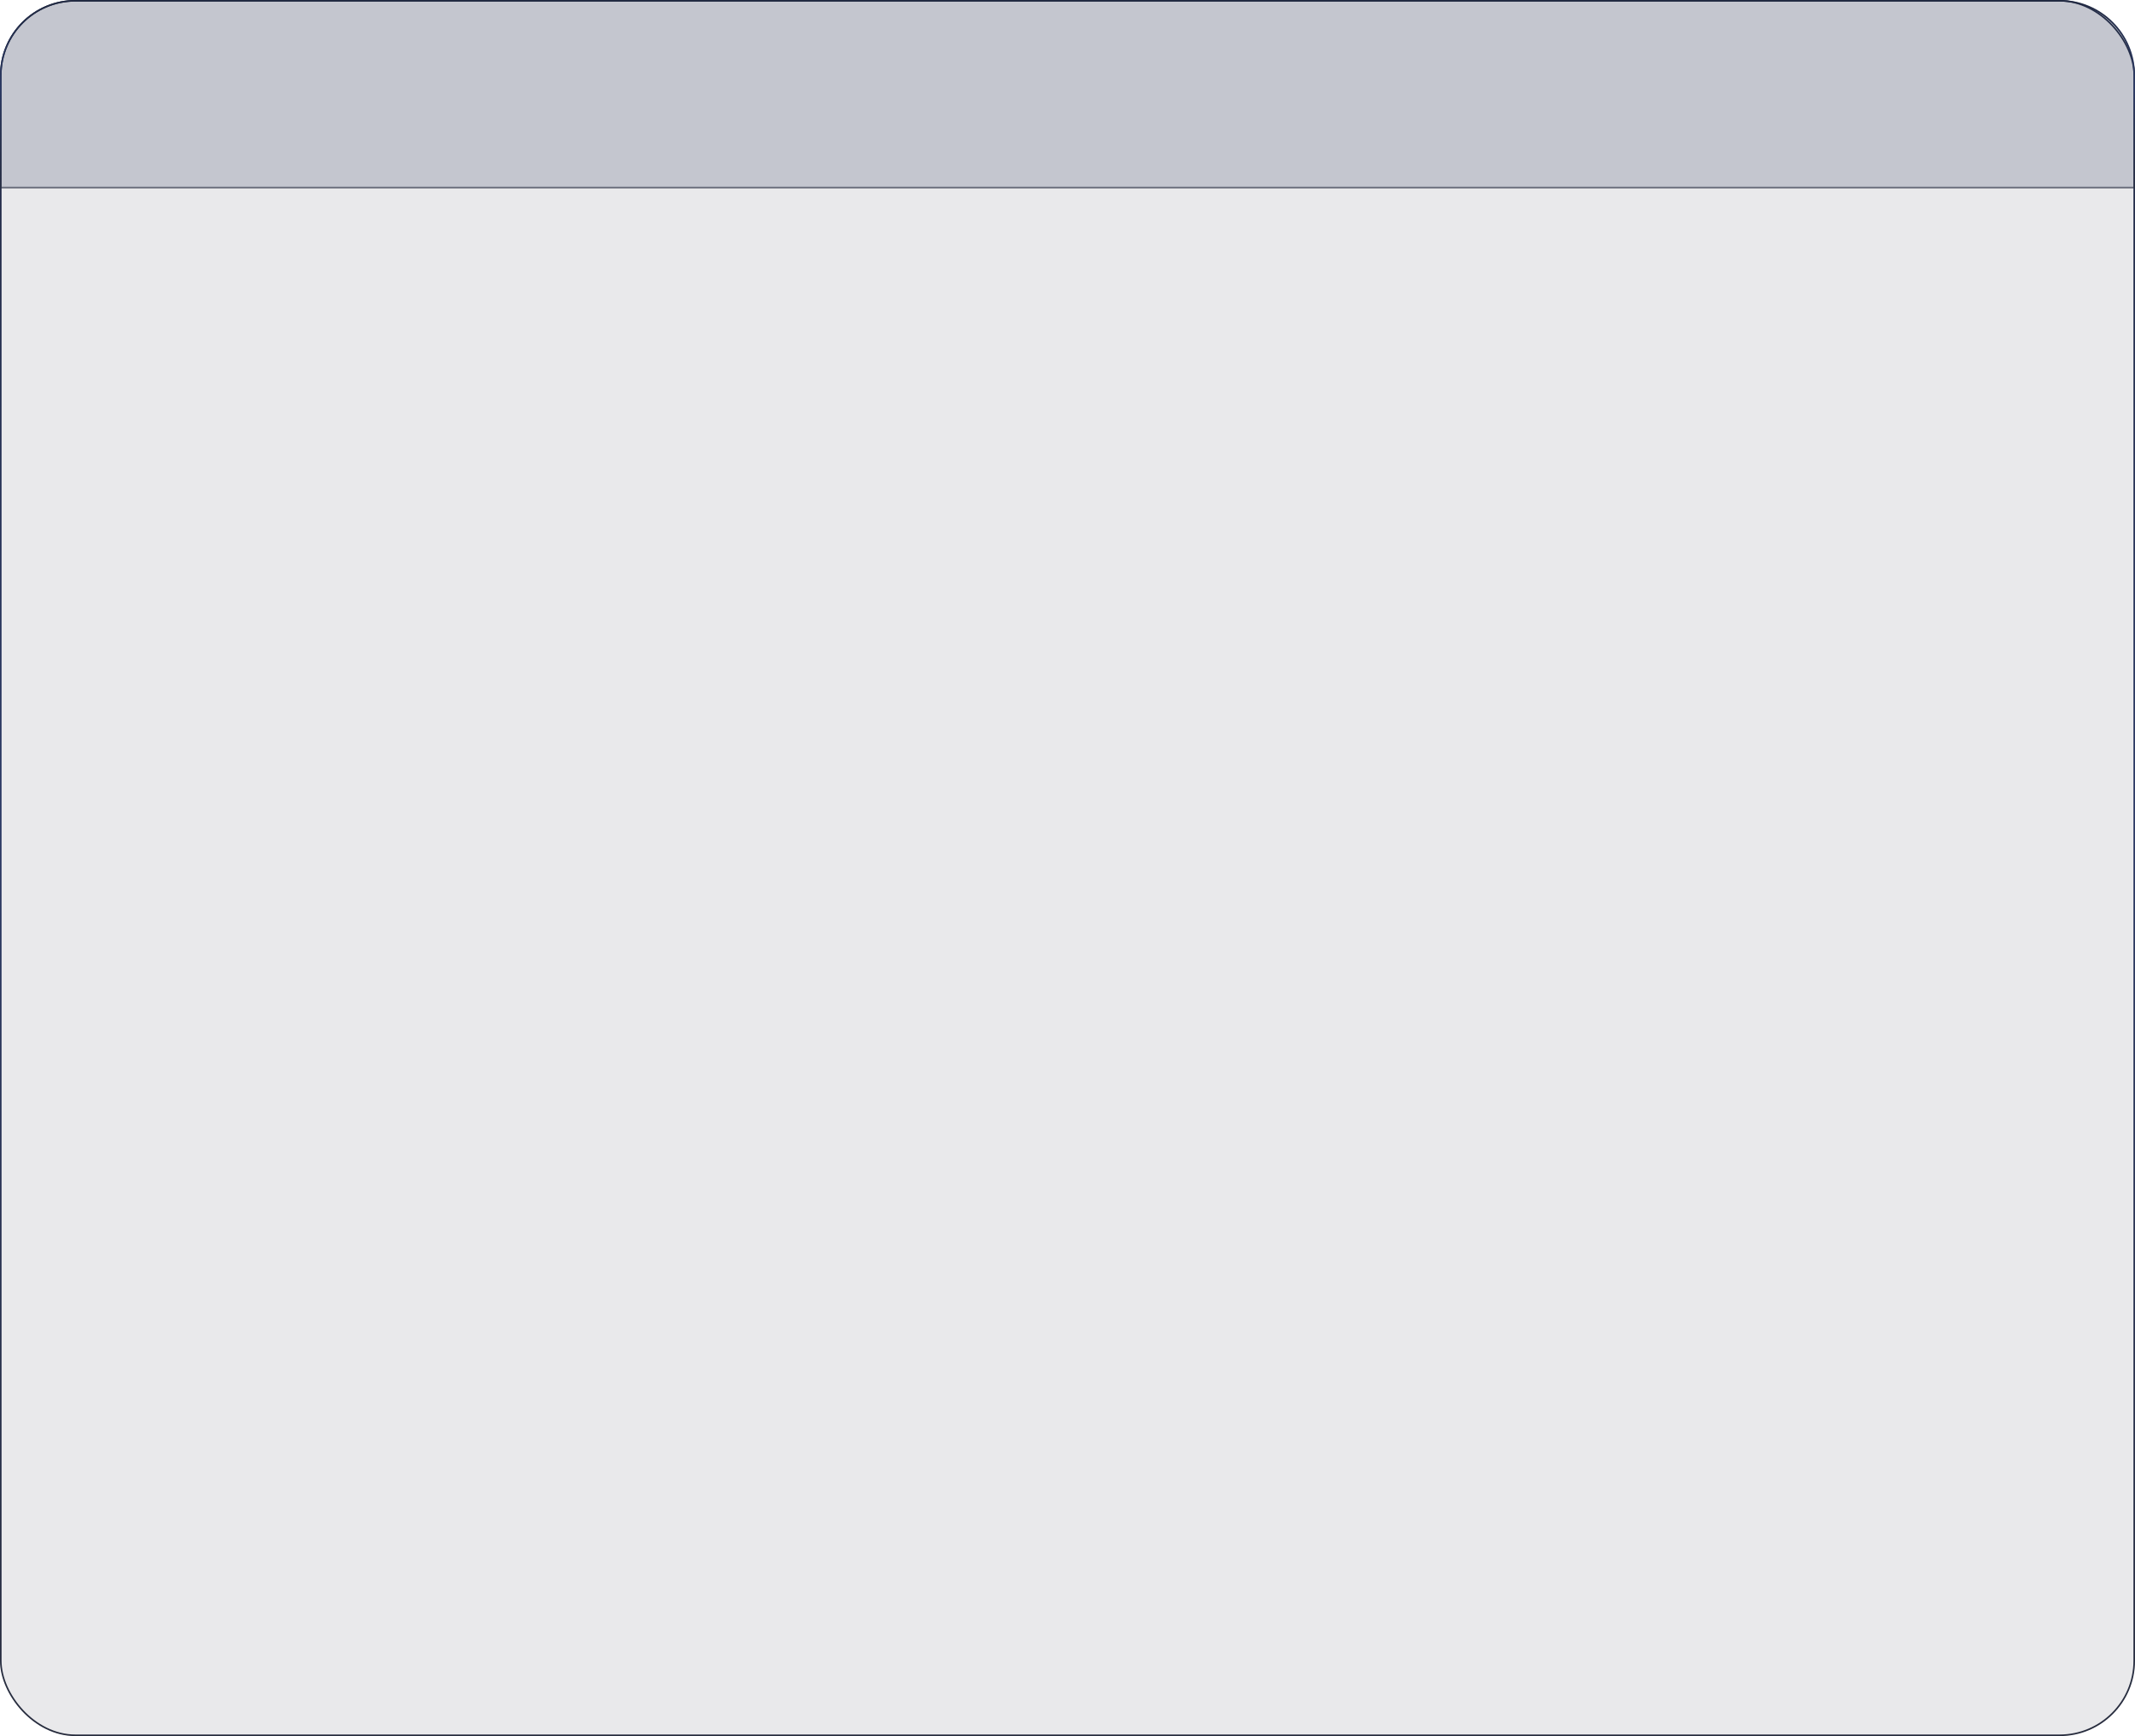
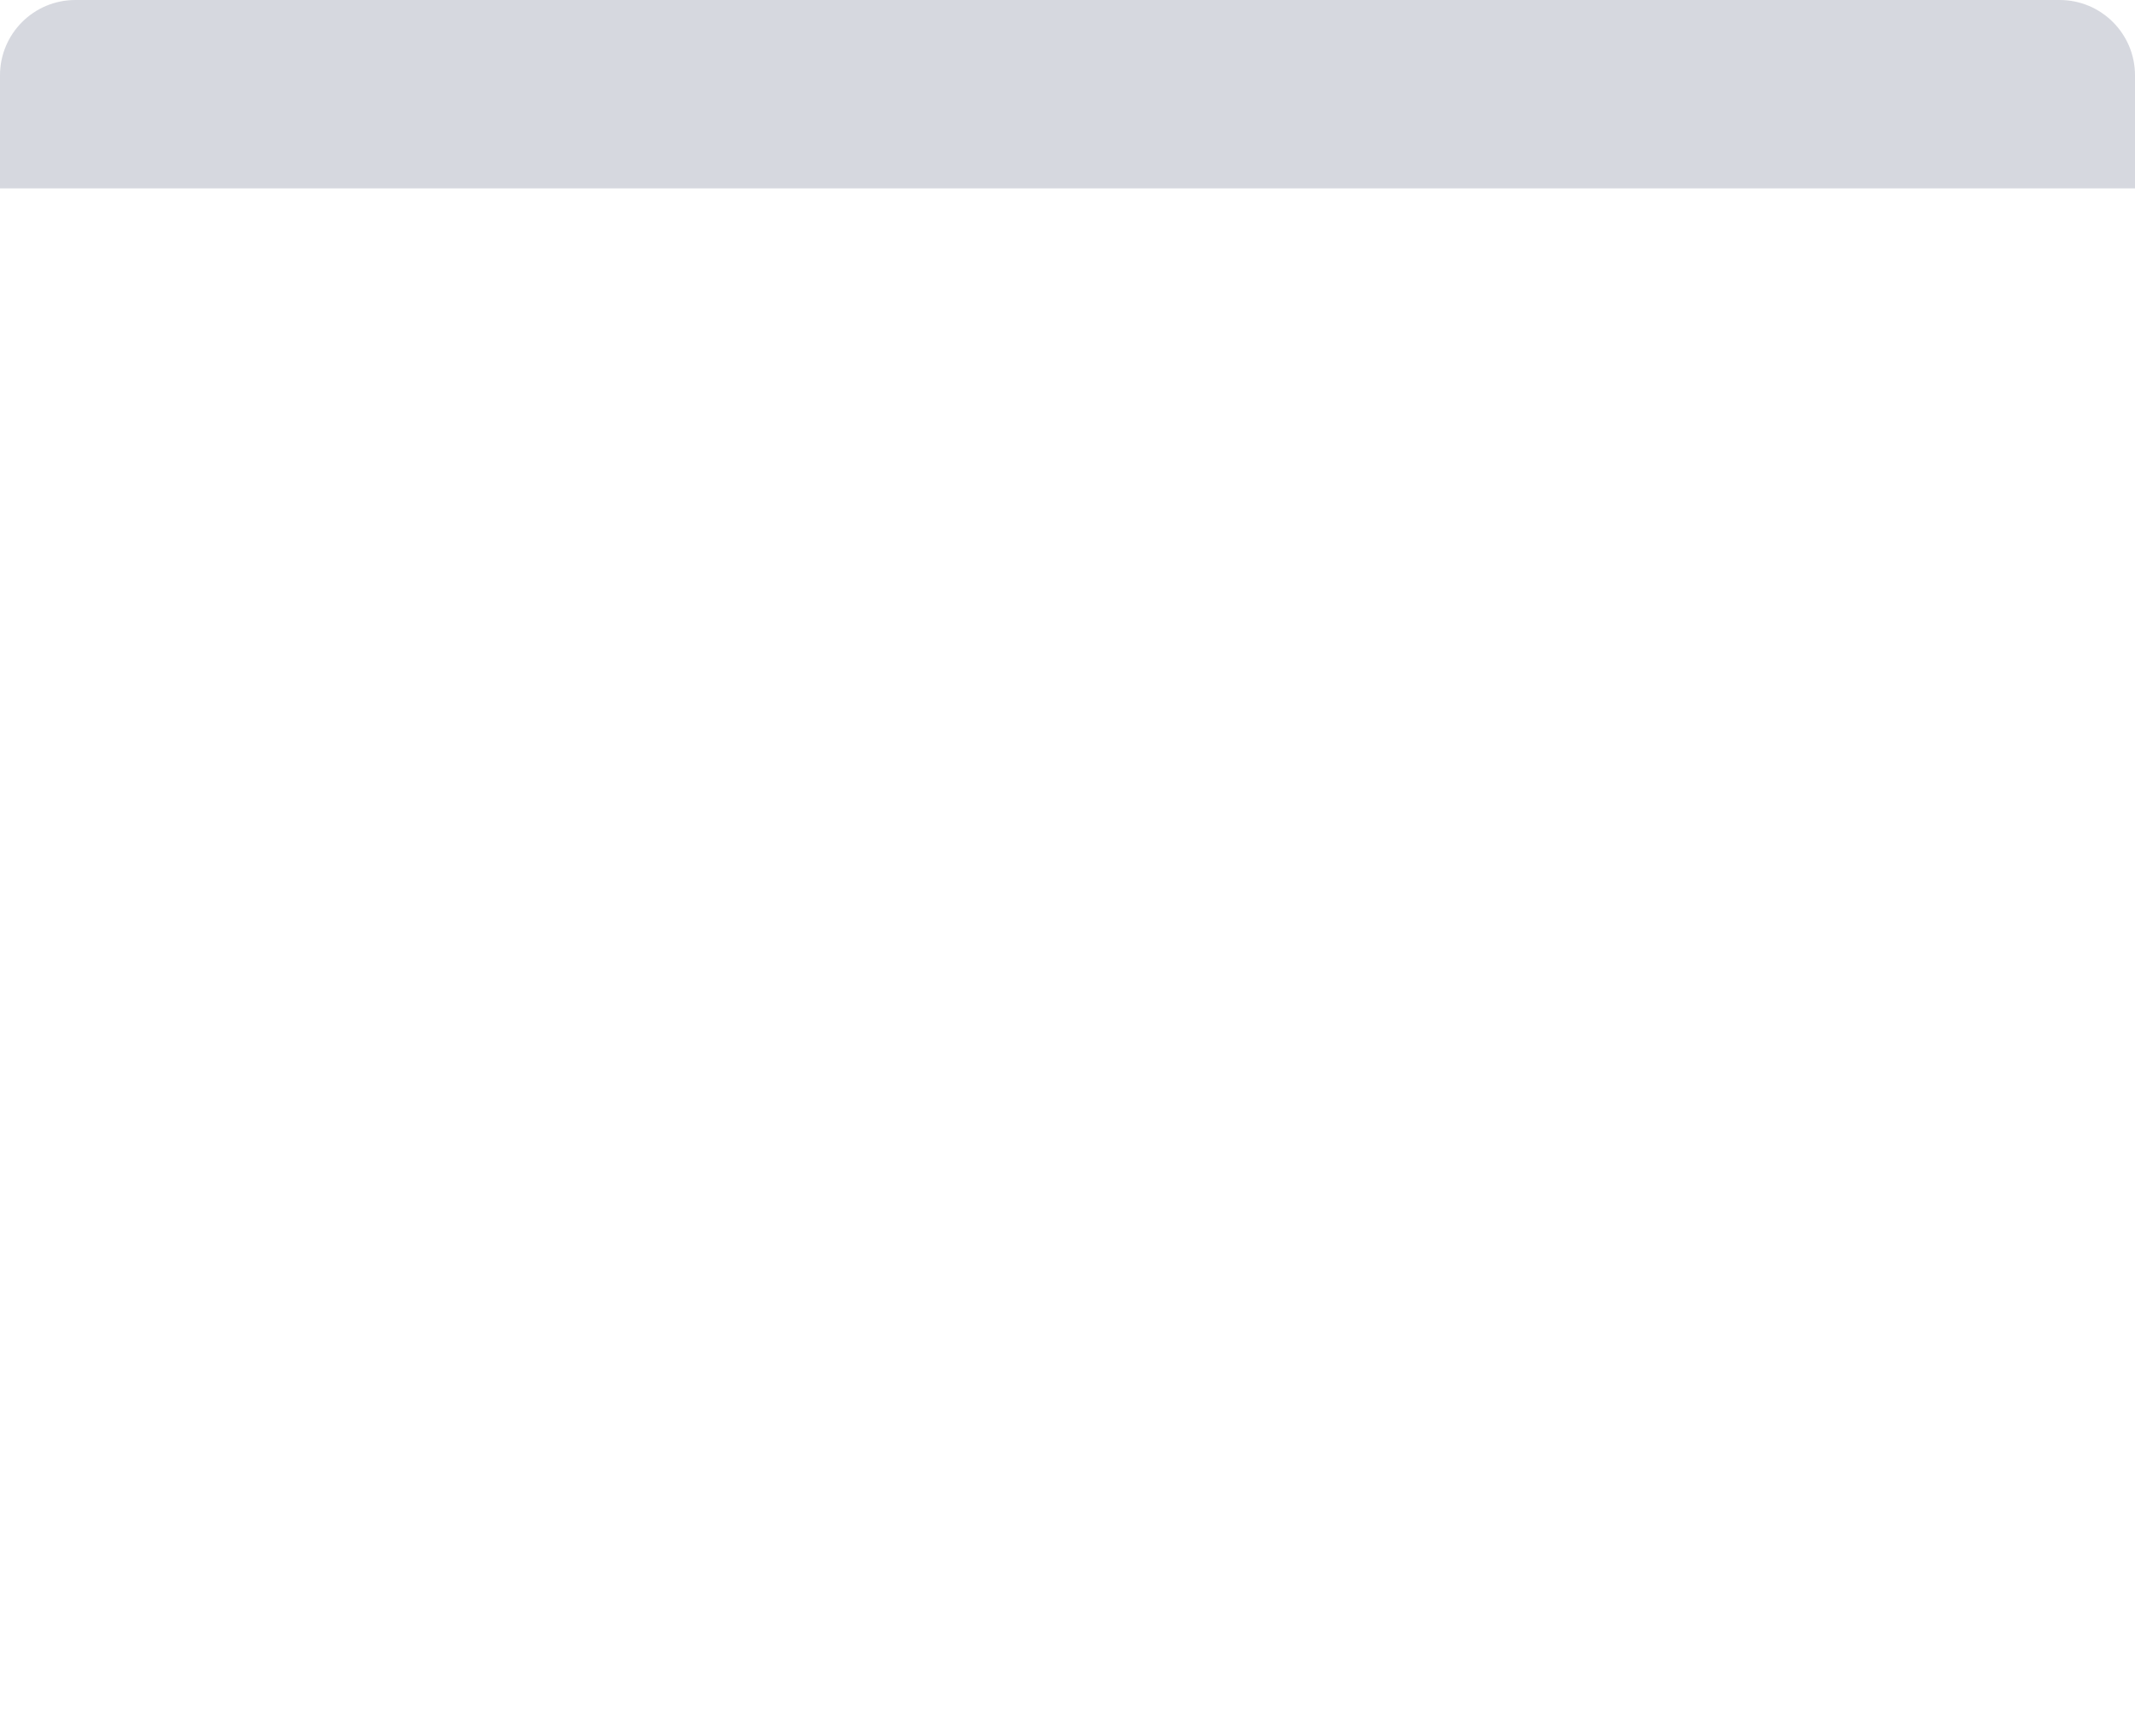
<svg xmlns="http://www.w3.org/2000/svg" width="680" height="553" viewBox="0 0 680 553" fill="none">
  <g filter="url(#filter0_b_2871_35644)">
-     <rect width="680" height="553" rx="24" fill="#1F2638" fill-opacity="0.1" />
-   </g>
+     </g>
  <g filter="url(#filter1_b_2871_35644)">
-     <rect x="0.25" y="0.25" width="679.5" height="552.5" rx="23.75" stroke="url(#paint0_linear_2871_35644)" stroke-width="0.5" />
-   </g>
+     </g>
  <g filter="url(#filter2_b_2871_35644)">
    <path d="M0 24C0 10.745 10.745 0 24 0H656C669.255 0 680 10.745 680 24V60H0V24Z" fill="#323F5F" fill-opacity="0.2" />
-     <path d="M0.25 24C0.25 10.883 10.883 0.25 24 0.25H656C669.117 0.25 679.75 10.883 679.75 24V59.75H0.25V24Z" stroke="url(#paint1_linear_2871_35644)" stroke-width="0.5" />
  </g>
  <defs>
    <filter id="filter0_b_2871_35644" x="-30" y="-30" width="740" height="613" filterUnits="userSpaceOnUse" color-interpolation-filters="sRGB">
      <feFlood flood-opacity="0" result="BackgroundImageFix" />
      <feGaussianBlur in="BackgroundImageFix" stdDeviation="15" />
      <feComposite in2="SourceAlpha" operator="in" result="effect1_backgroundBlur_2871_35644" />
      <feBlend mode="normal" in="SourceGraphic" in2="effect1_backgroundBlur_2871_35644" result="shape" />
    </filter>
    <filter id="filter1_b_2871_35644" x="-110" y="-110" width="900" height="773" filterUnits="userSpaceOnUse" color-interpolation-filters="sRGB">
      <feFlood flood-opacity="0" result="BackgroundImageFix" />
      <feGaussianBlur in="BackgroundImageFix" stdDeviation="55" />
      <feComposite in2="SourceAlpha" operator="in" result="effect1_backgroundBlur_2871_35644" />
      <feBlend mode="normal" in="SourceGraphic" in2="effect1_backgroundBlur_2871_35644" result="shape" />
    </filter>
    <filter id="filter2_b_2871_35644" x="-160" y="-160" width="1000" height="380" filterUnits="userSpaceOnUse" color-interpolation-filters="sRGB">
      <feFlood flood-opacity="0" result="BackgroundImageFix" />
      <feGaussianBlur in="BackgroundImageFix" stdDeviation="80" />
      <feComposite in2="SourceAlpha" operator="in" result="effect1_backgroundBlur_2871_35644" />
      <feBlend mode="normal" in="SourceGraphic" in2="effect1_backgroundBlur_2871_35644" result="shape" />
    </filter>
    <linearGradient id="paint0_linear_2871_35644" x1="340" y1="0" x2="340" y2="553" gradientUnits="userSpaceOnUse">
      <stop stop-color="#212941" />
      <stop offset="0.469" stop-color="#2C3A65" />
      <stop offset="1" stop-color="#272C3D" />
    </linearGradient>
    <linearGradient id="paint1_linear_2871_35644" x1="340" y1="0" x2="340" y2="60" gradientUnits="userSpaceOnUse">
      <stop stop-color="#212941" />
      <stop offset="0.469" stop-color="#2C3A65" />
      <stop offset="1" stop-color="#272C3D" stop-opacity="0.6" />
    </linearGradient>
  </defs>
</svg>